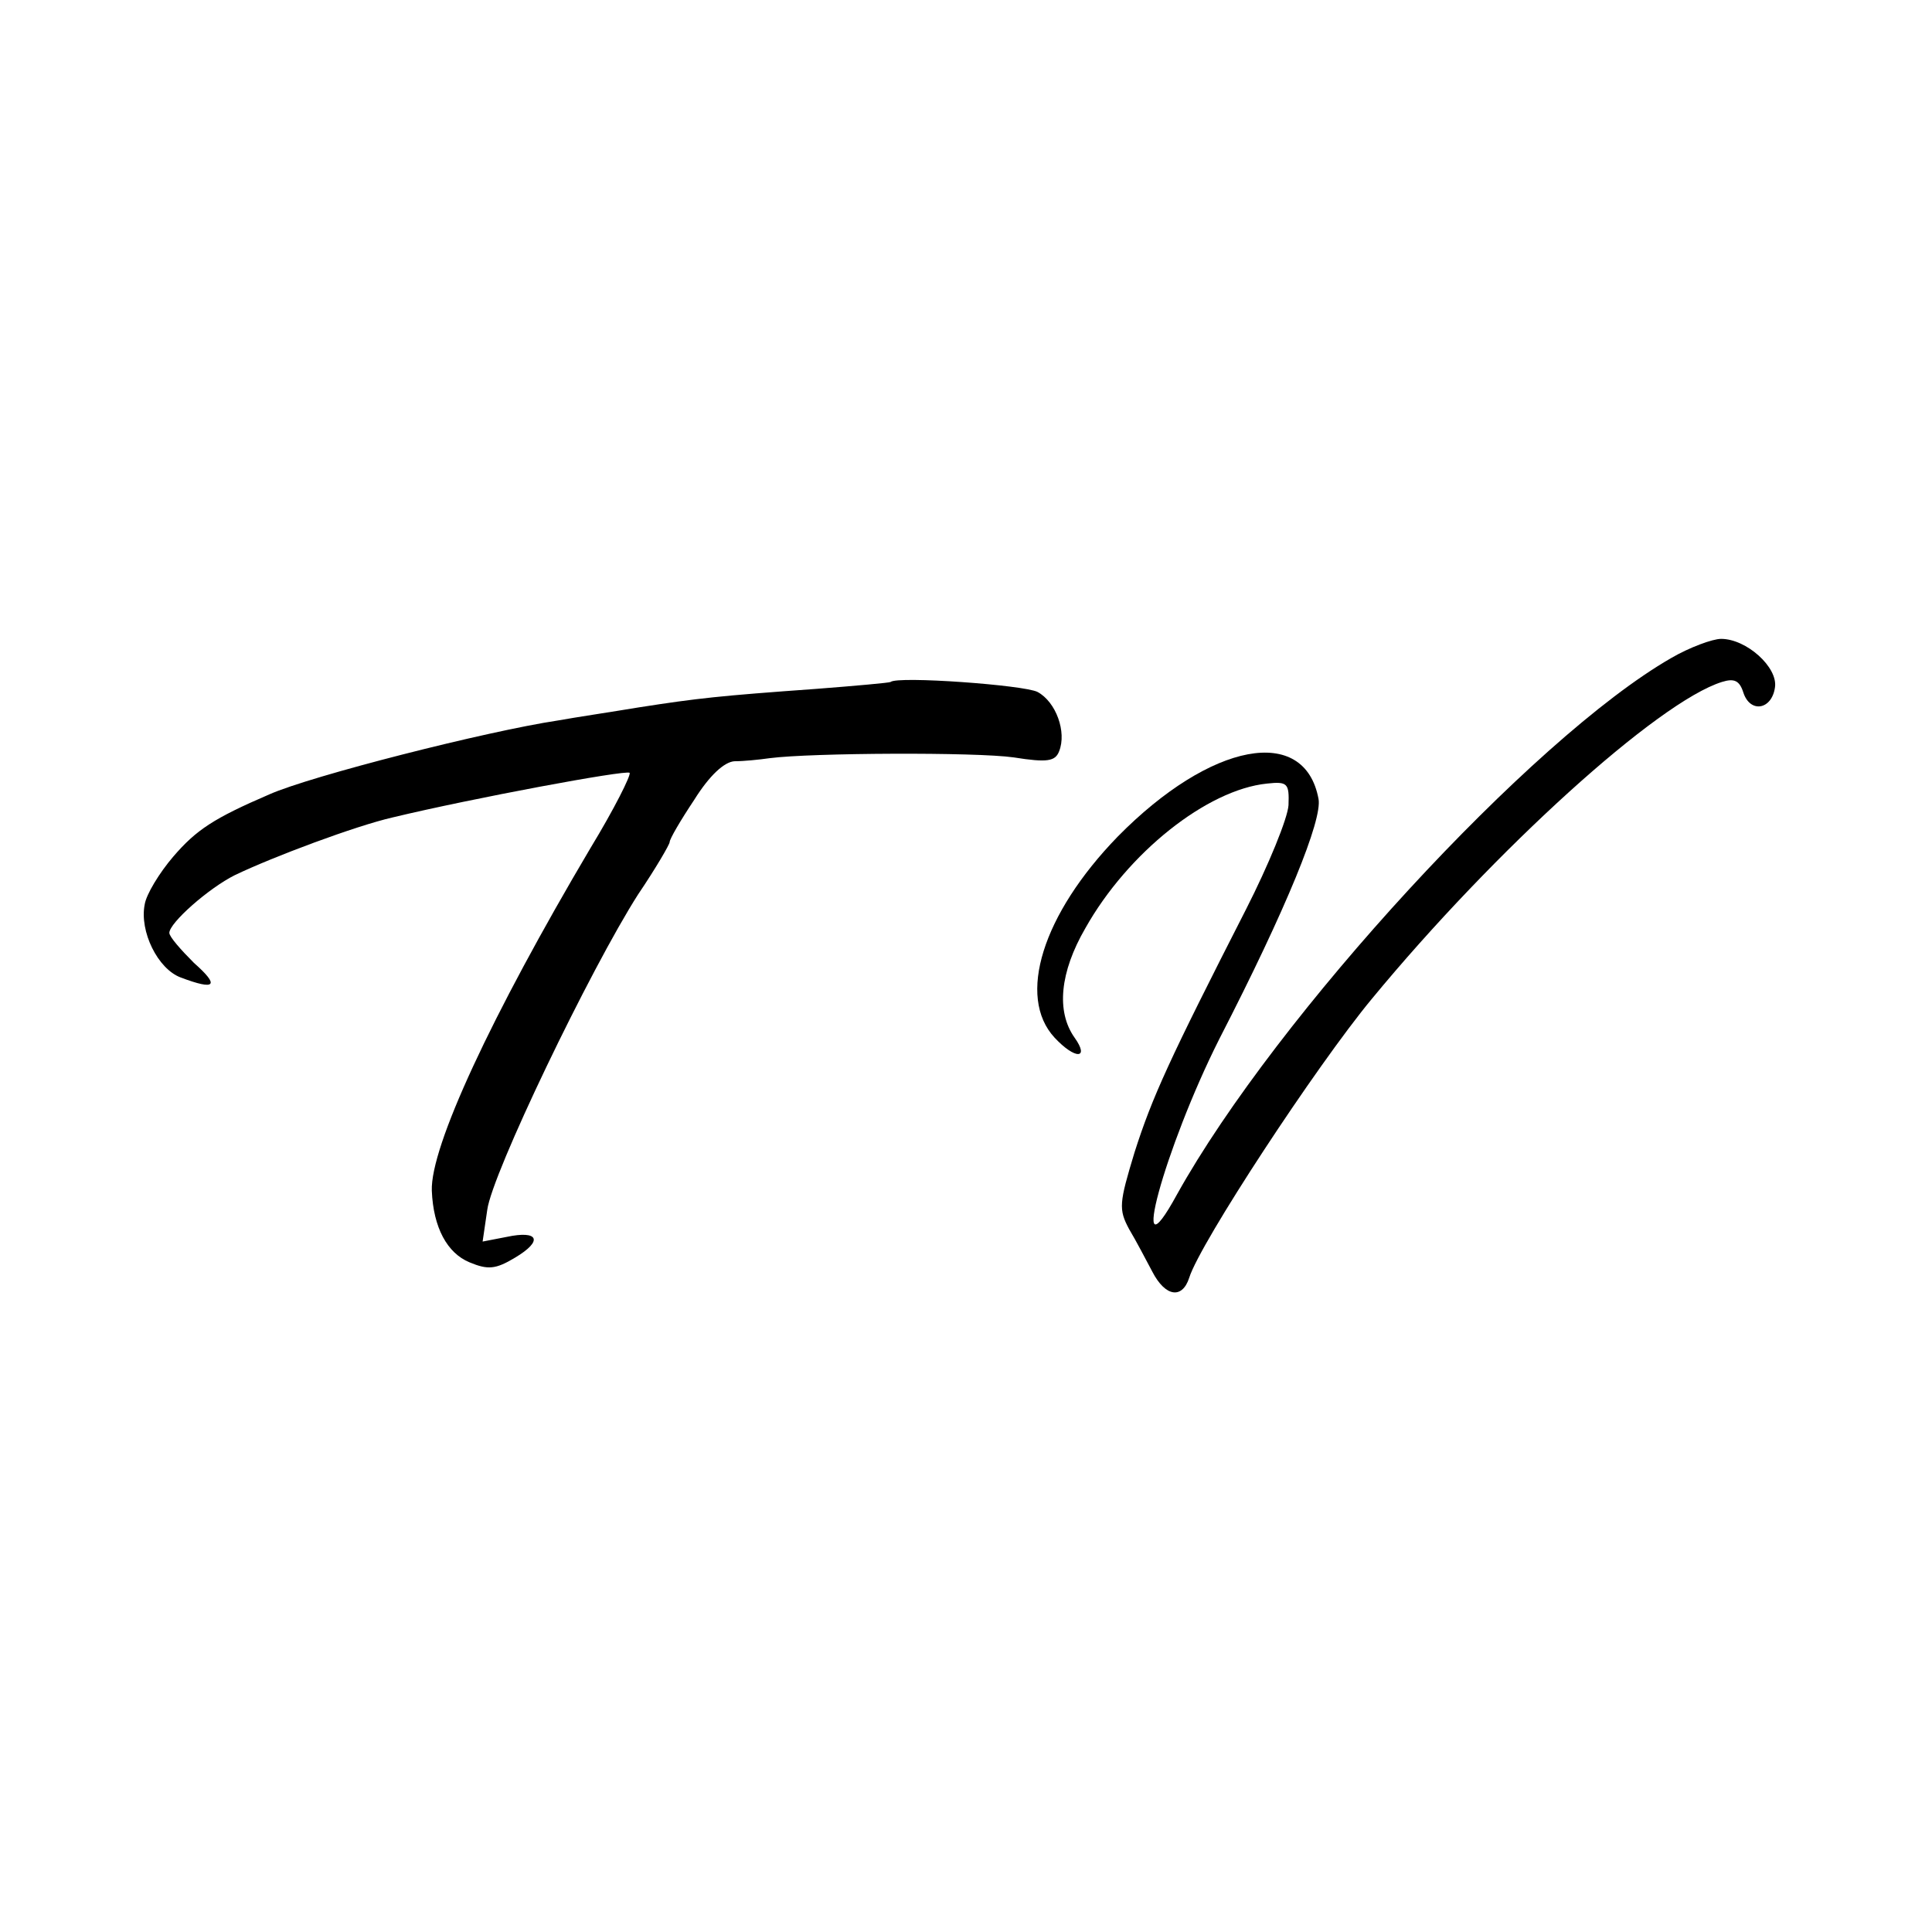
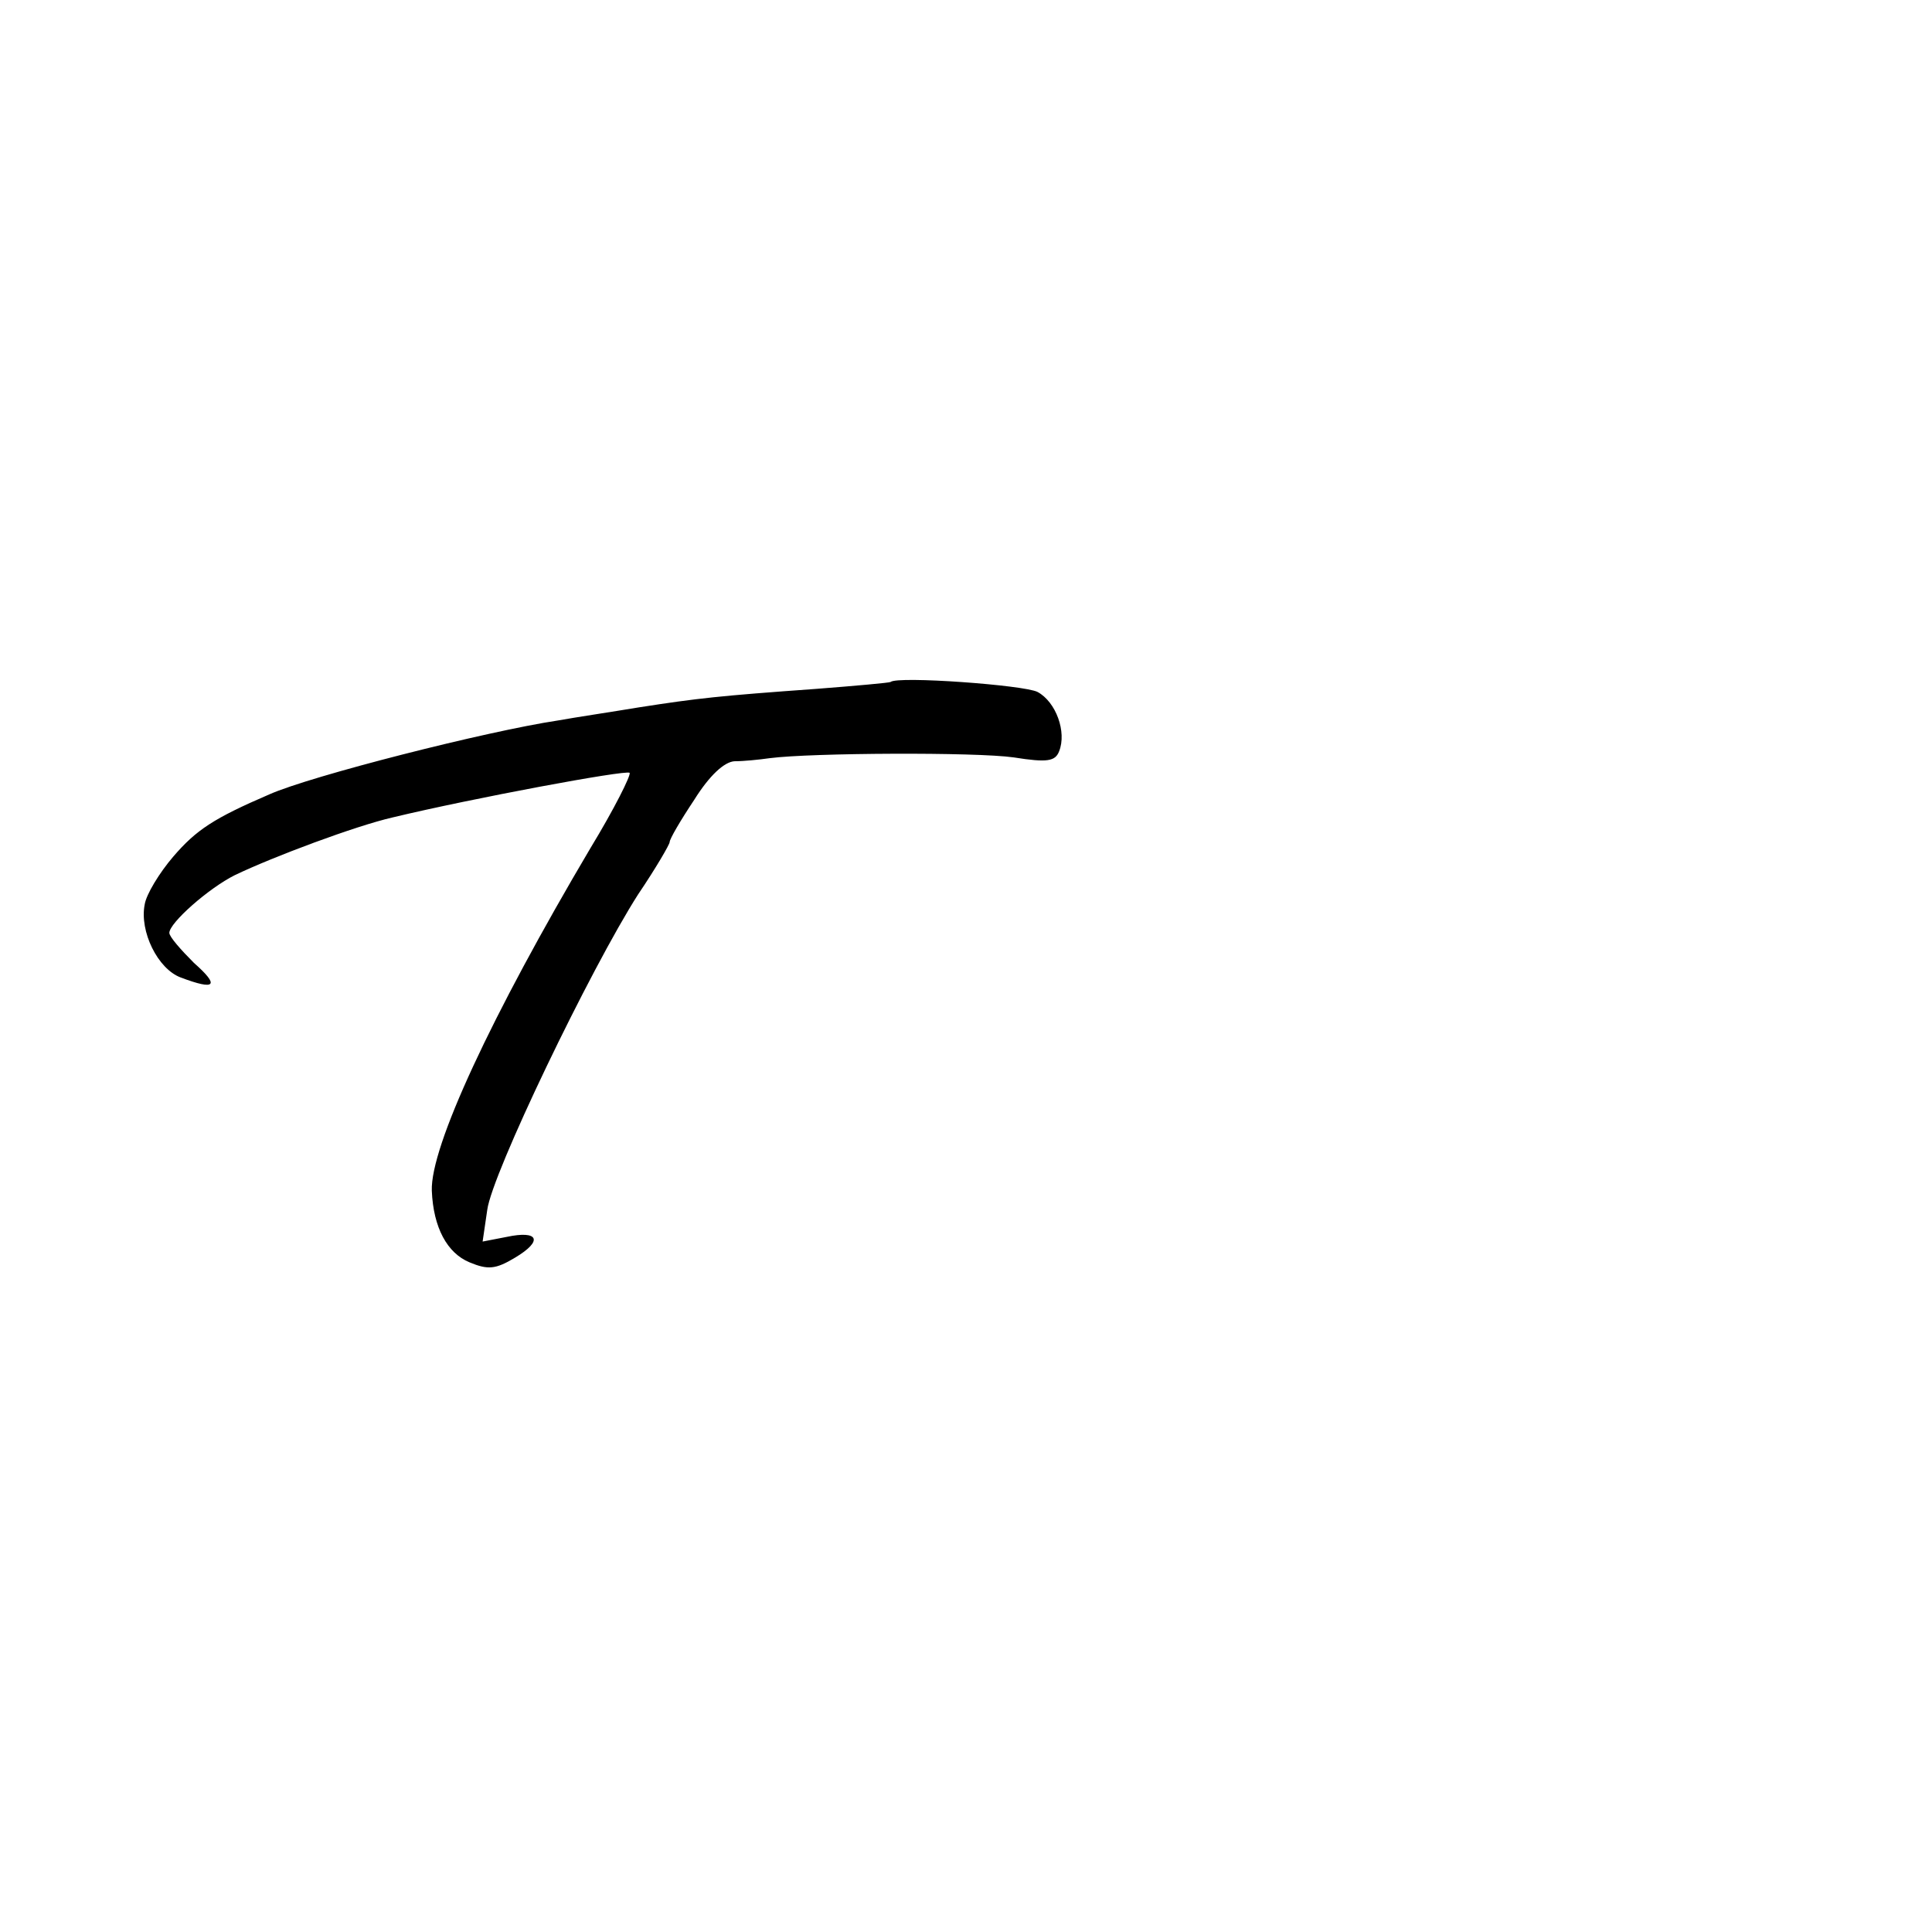
<svg xmlns="http://www.w3.org/2000/svg" version="1.0" width="251pt" height="251pt" viewBox="0 0 251 251" preserveAspectRatio="xMidYMid meet">
  <g transform="translate(0,251) scale(0.1,-0.1)" fill="#000000" stroke="none">
-     <path d="M2171 1655 c-181 -104 -513 -465 -642 -697 -65 -119 -16 61 55 202 88 171 134 285 129 312 -18 97 -140 74 -261 -49 -98 -101 -131 -208 -82 -261 27 -29 46 -28 26 0 -24 34 -19 85 14 142 55 98 158 180 236 188 27 3 29 0 28 -28 -1 -17 -26 -78 -55 -135 -100 -196 -122 -244 -145 -316 -20 -66 -21 -74 -7 -100 9 -15 22 -40 30 -55 17 -33 39 -36 48 -8 14 45 165 275 237 362 160 194 372 386 455 412 16 5 23 2 28 -14 9 -27 37 -22 41 7 4 26 -37 63 -70 63 -11 0 -41 -11 -65 -25z" />
    <path d="M1157 1624 c-1 -1 -45 -5 -97 -9 -125 -9 -153 -12 -230 -24 -36 -6 -83 -13 -105 -17 -93 -14 -321 -72 -375 -96 -72 -31 -95 -46 -125 -81 -18 -21 -35 -49 -37 -62 -7 -35 17 -84 47 -95 45 -17 51 -11 17 19 -17 17 -32 34 -32 39 0 13 51 58 85 75 50 24 157 64 205 75 104 25 303 62 308 58 2 -3 -20 -47 -51 -98 -129 -218 -208 -388 -206 -445 2 -48 20 -81 49 -93 24 -10 34 -9 59 6 37 22 31 36 -11 27 l-31 -6 6 41 c6 47 134 313 196 410 23 34 41 65 41 68 0 4 14 28 32 55 20 32 39 49 52 50 12 0 32 2 46 4 54 7 268 8 317 1 44 -7 54 -5 59 8 10 25 -4 64 -28 77 -17 9 -182 21 -191 13z" />
  </g>
</svg>